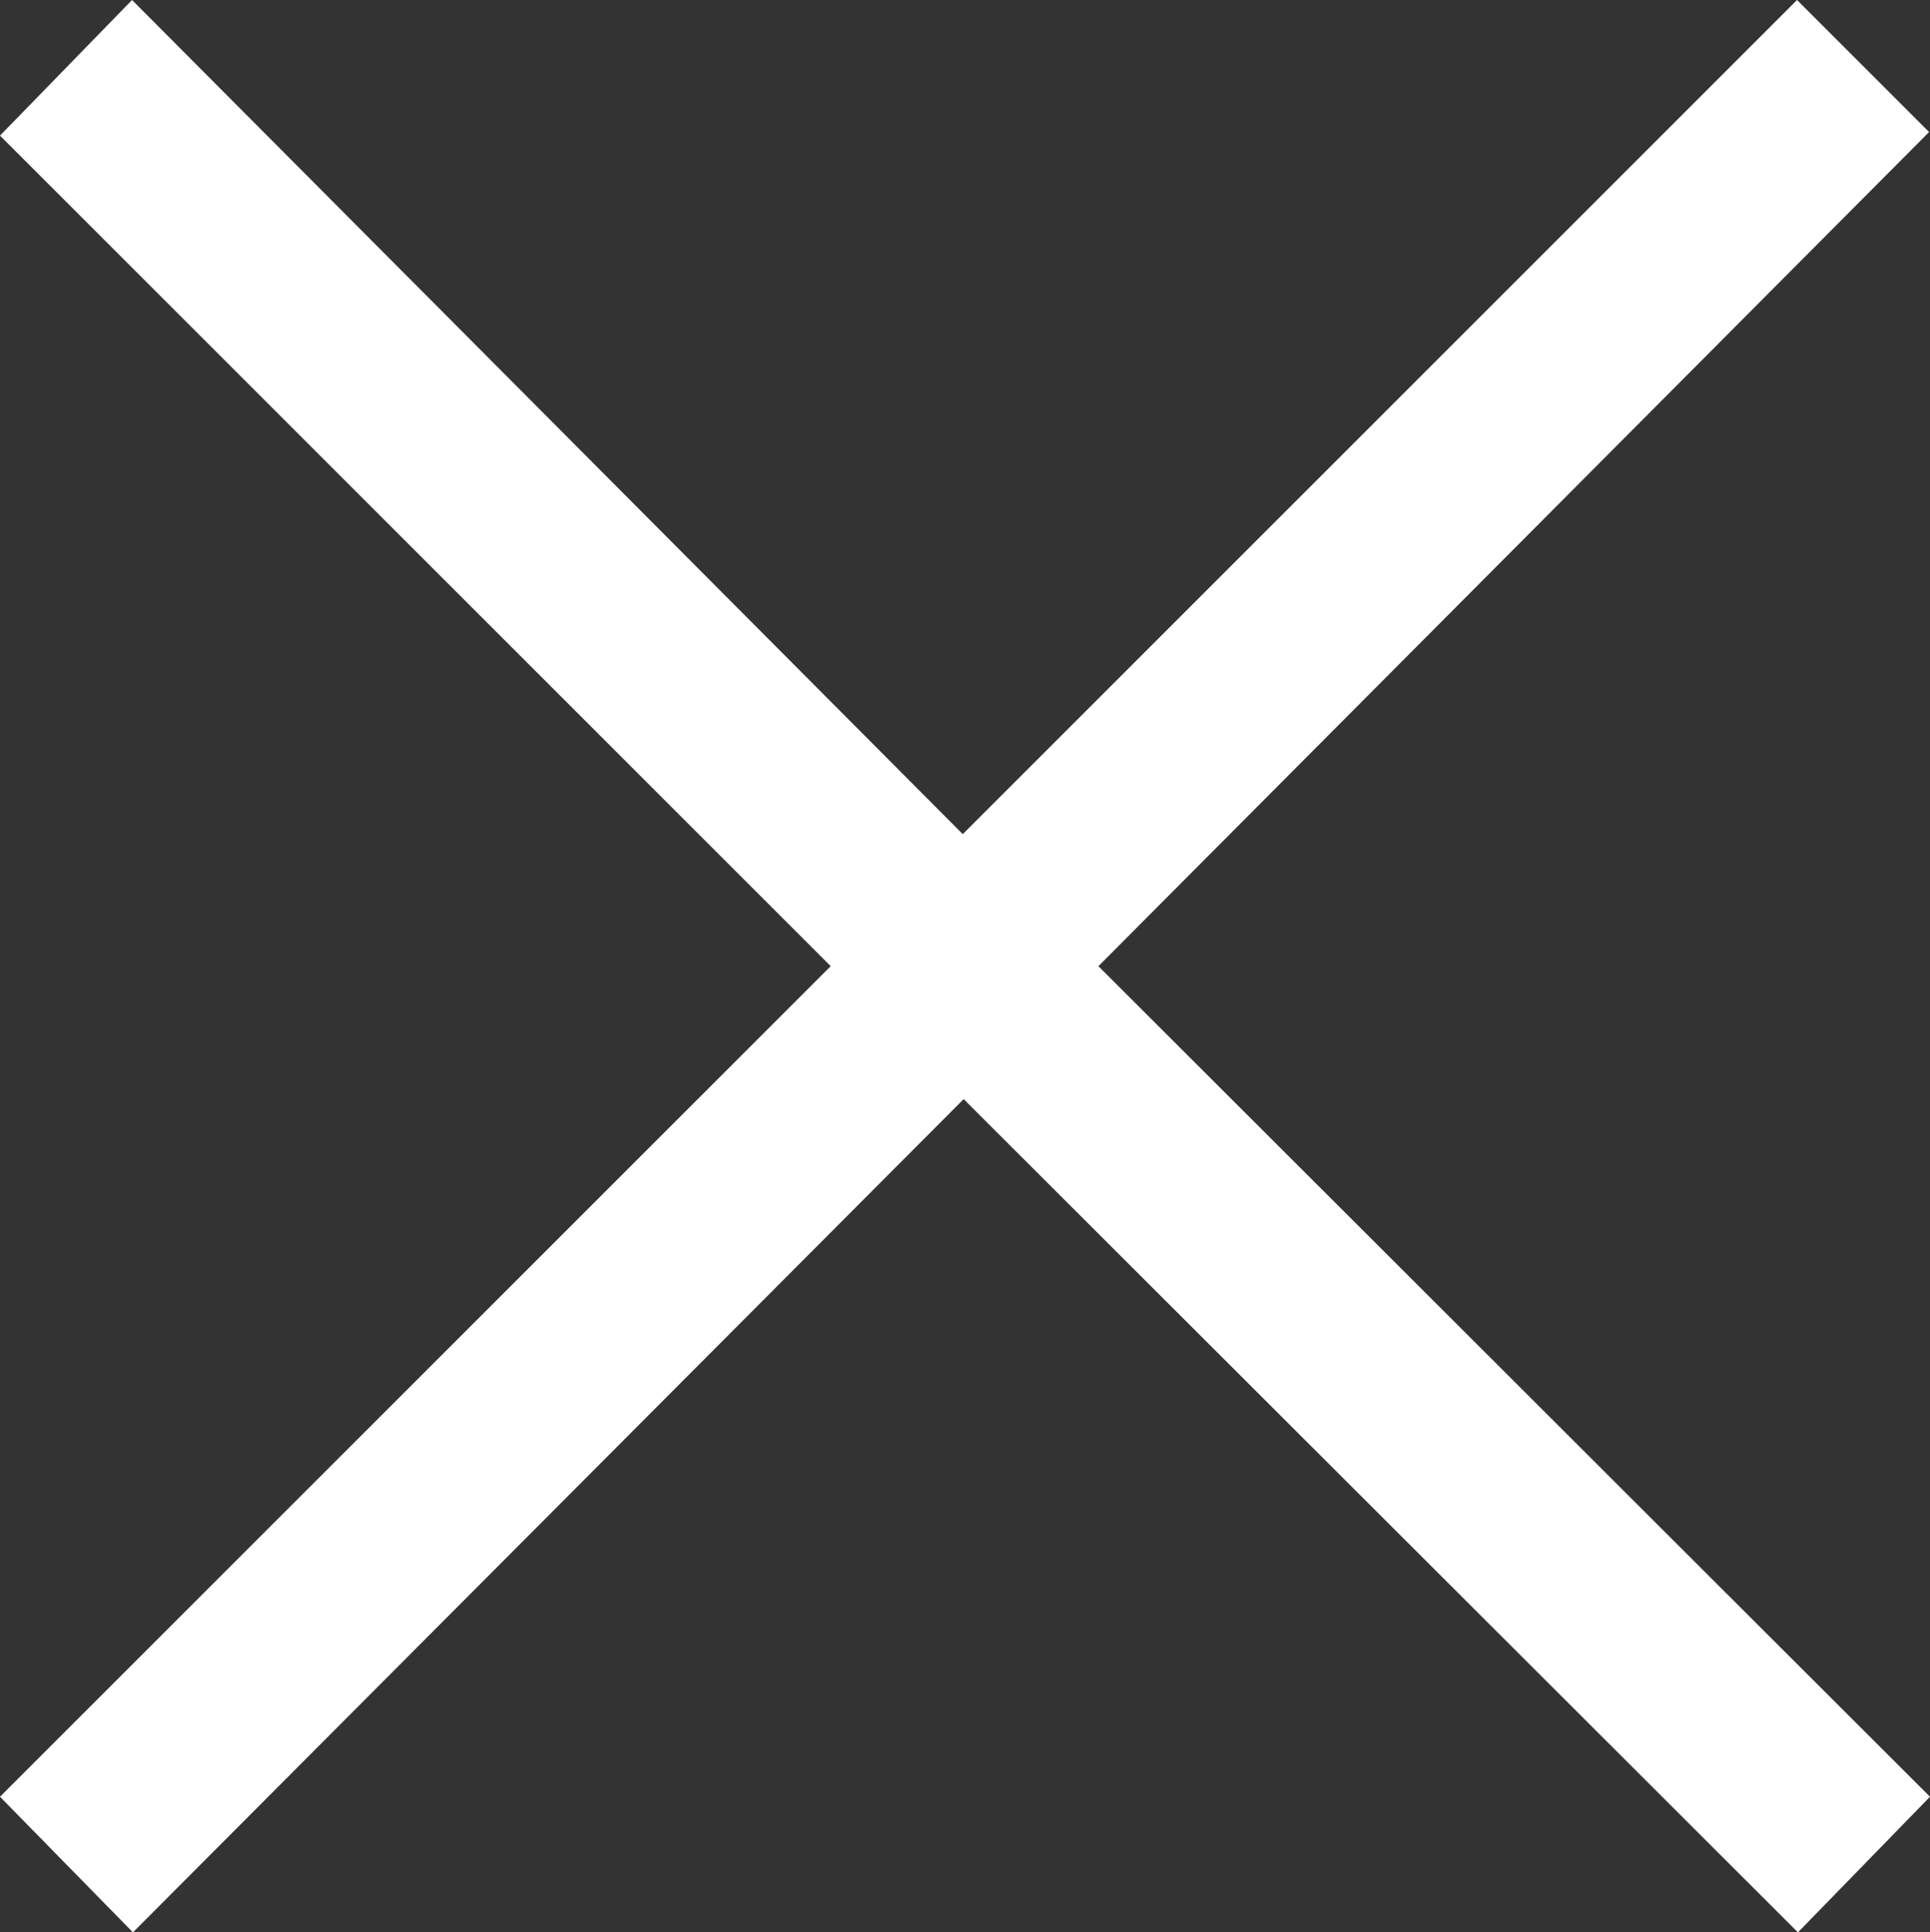
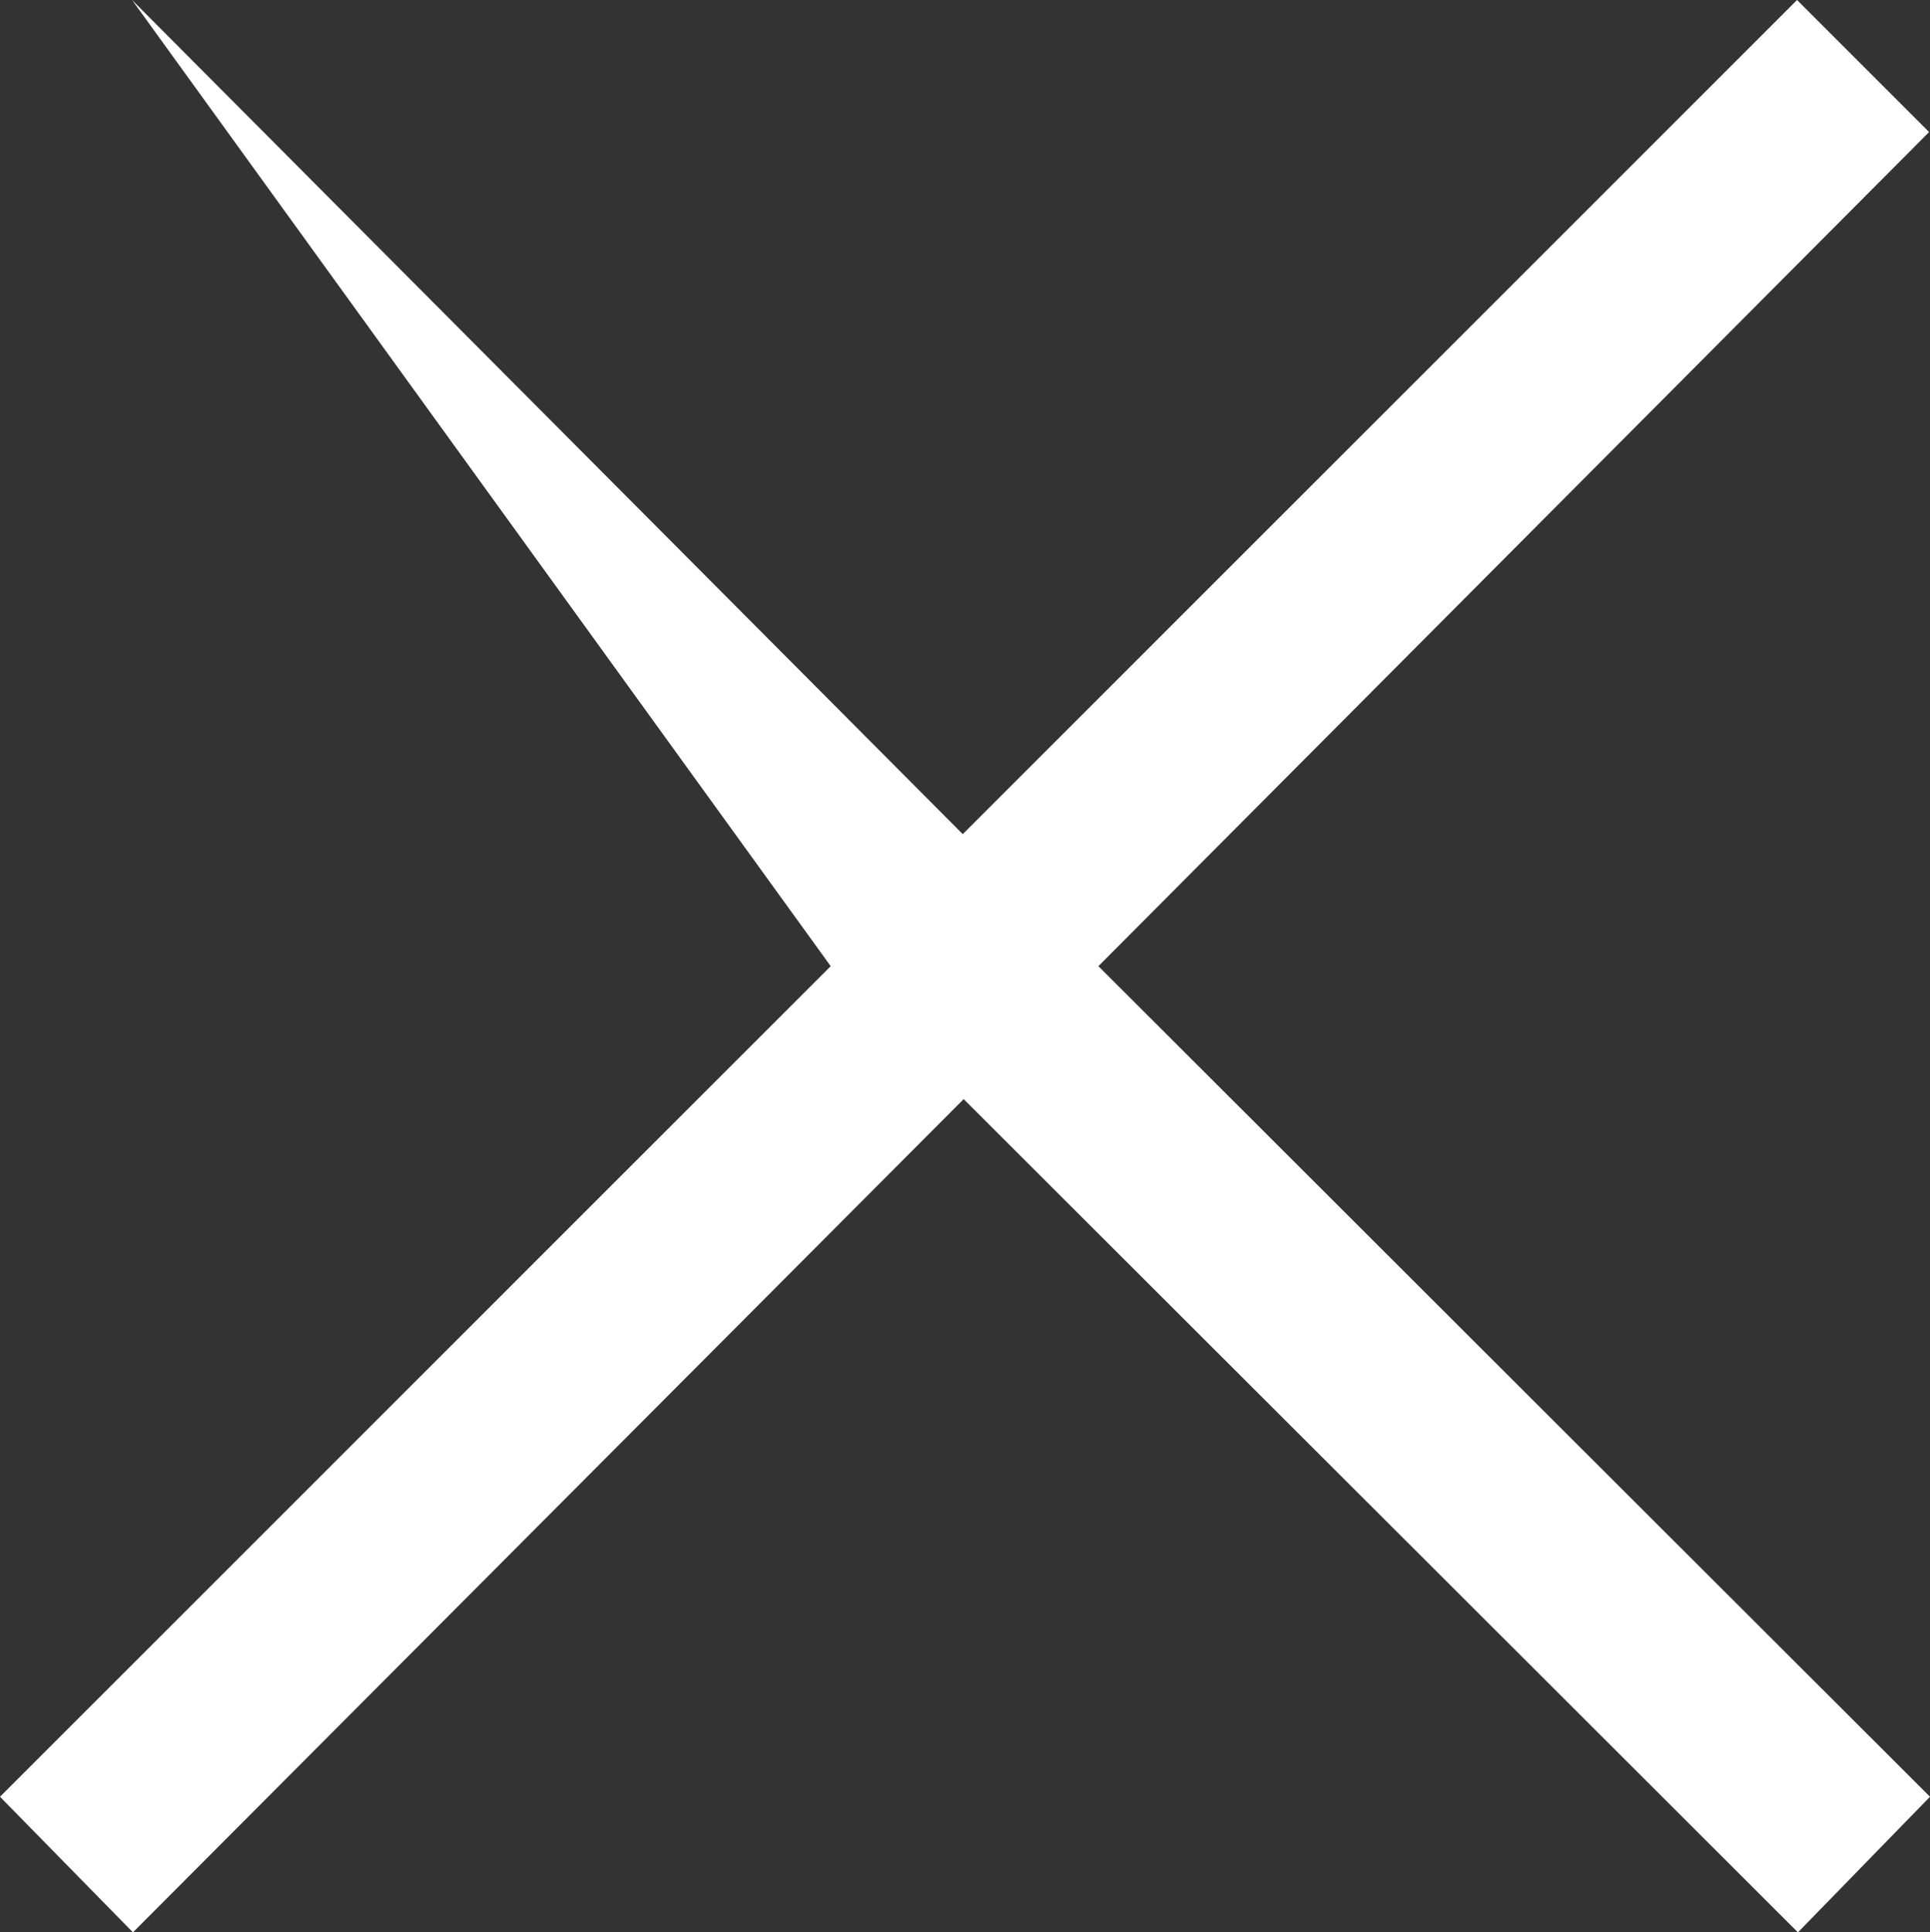
<svg xmlns="http://www.w3.org/2000/svg" version="1.1" id="レイヤー_1" x="0px" y="0px" viewBox="0 0 21.63 21.66" style="enable-background:new 0 0 21.63 21.66;" xml:space="preserve">
  <rect x="0" y="0" width="21.63" height="21.66" fill="#333333" stroke="none" />
  <style type="text/css">
	.st0{fill:#FFFFFF;}
</style>
  <g>
    <g>
-       <path class="st0" d="M21.63,20.14l-1.48,1.52l-9.35-9.34l-9.31,9.34L0,20.14l9.31-9.31L0,1.52L1.48,0l9.31,9.35L20.14,0l1.48,1.48    l-9.31,9.35L21.63,20.14z" />
+       <path class="st0" d="M21.63,20.14l-1.48,1.52l-9.35-9.34l-9.31,9.34L0,20.14l9.31-9.31L1.48,0l9.31,9.35L20.14,0l1.48,1.48    l-9.31,9.35L21.63,20.14z" />
    </g>
  </g>
</svg>